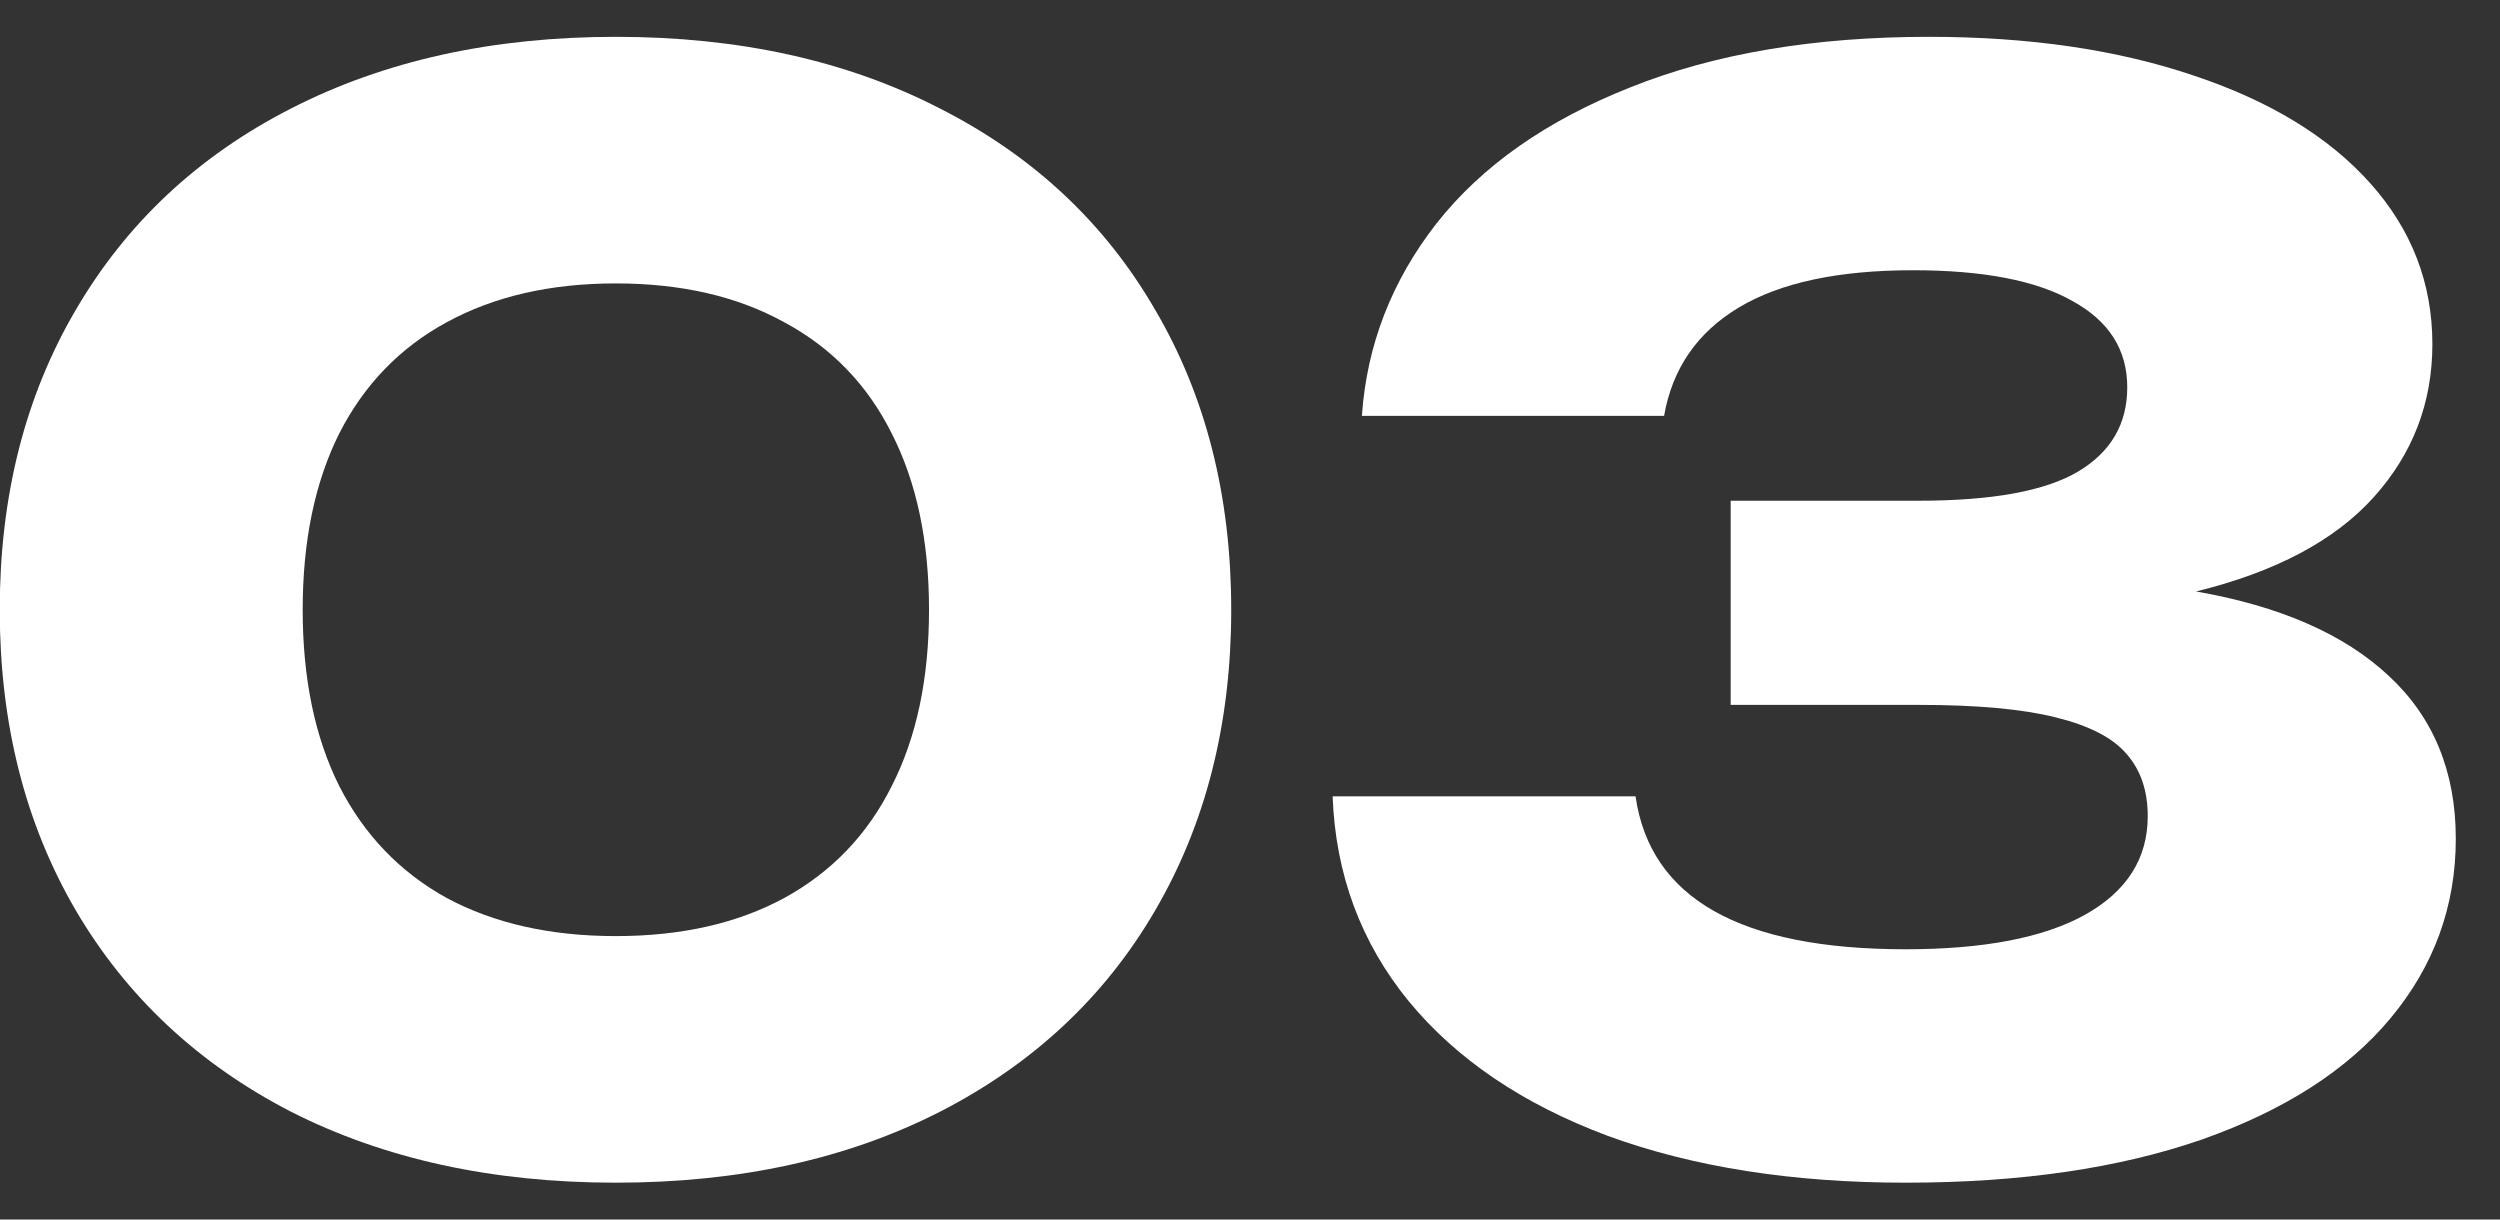
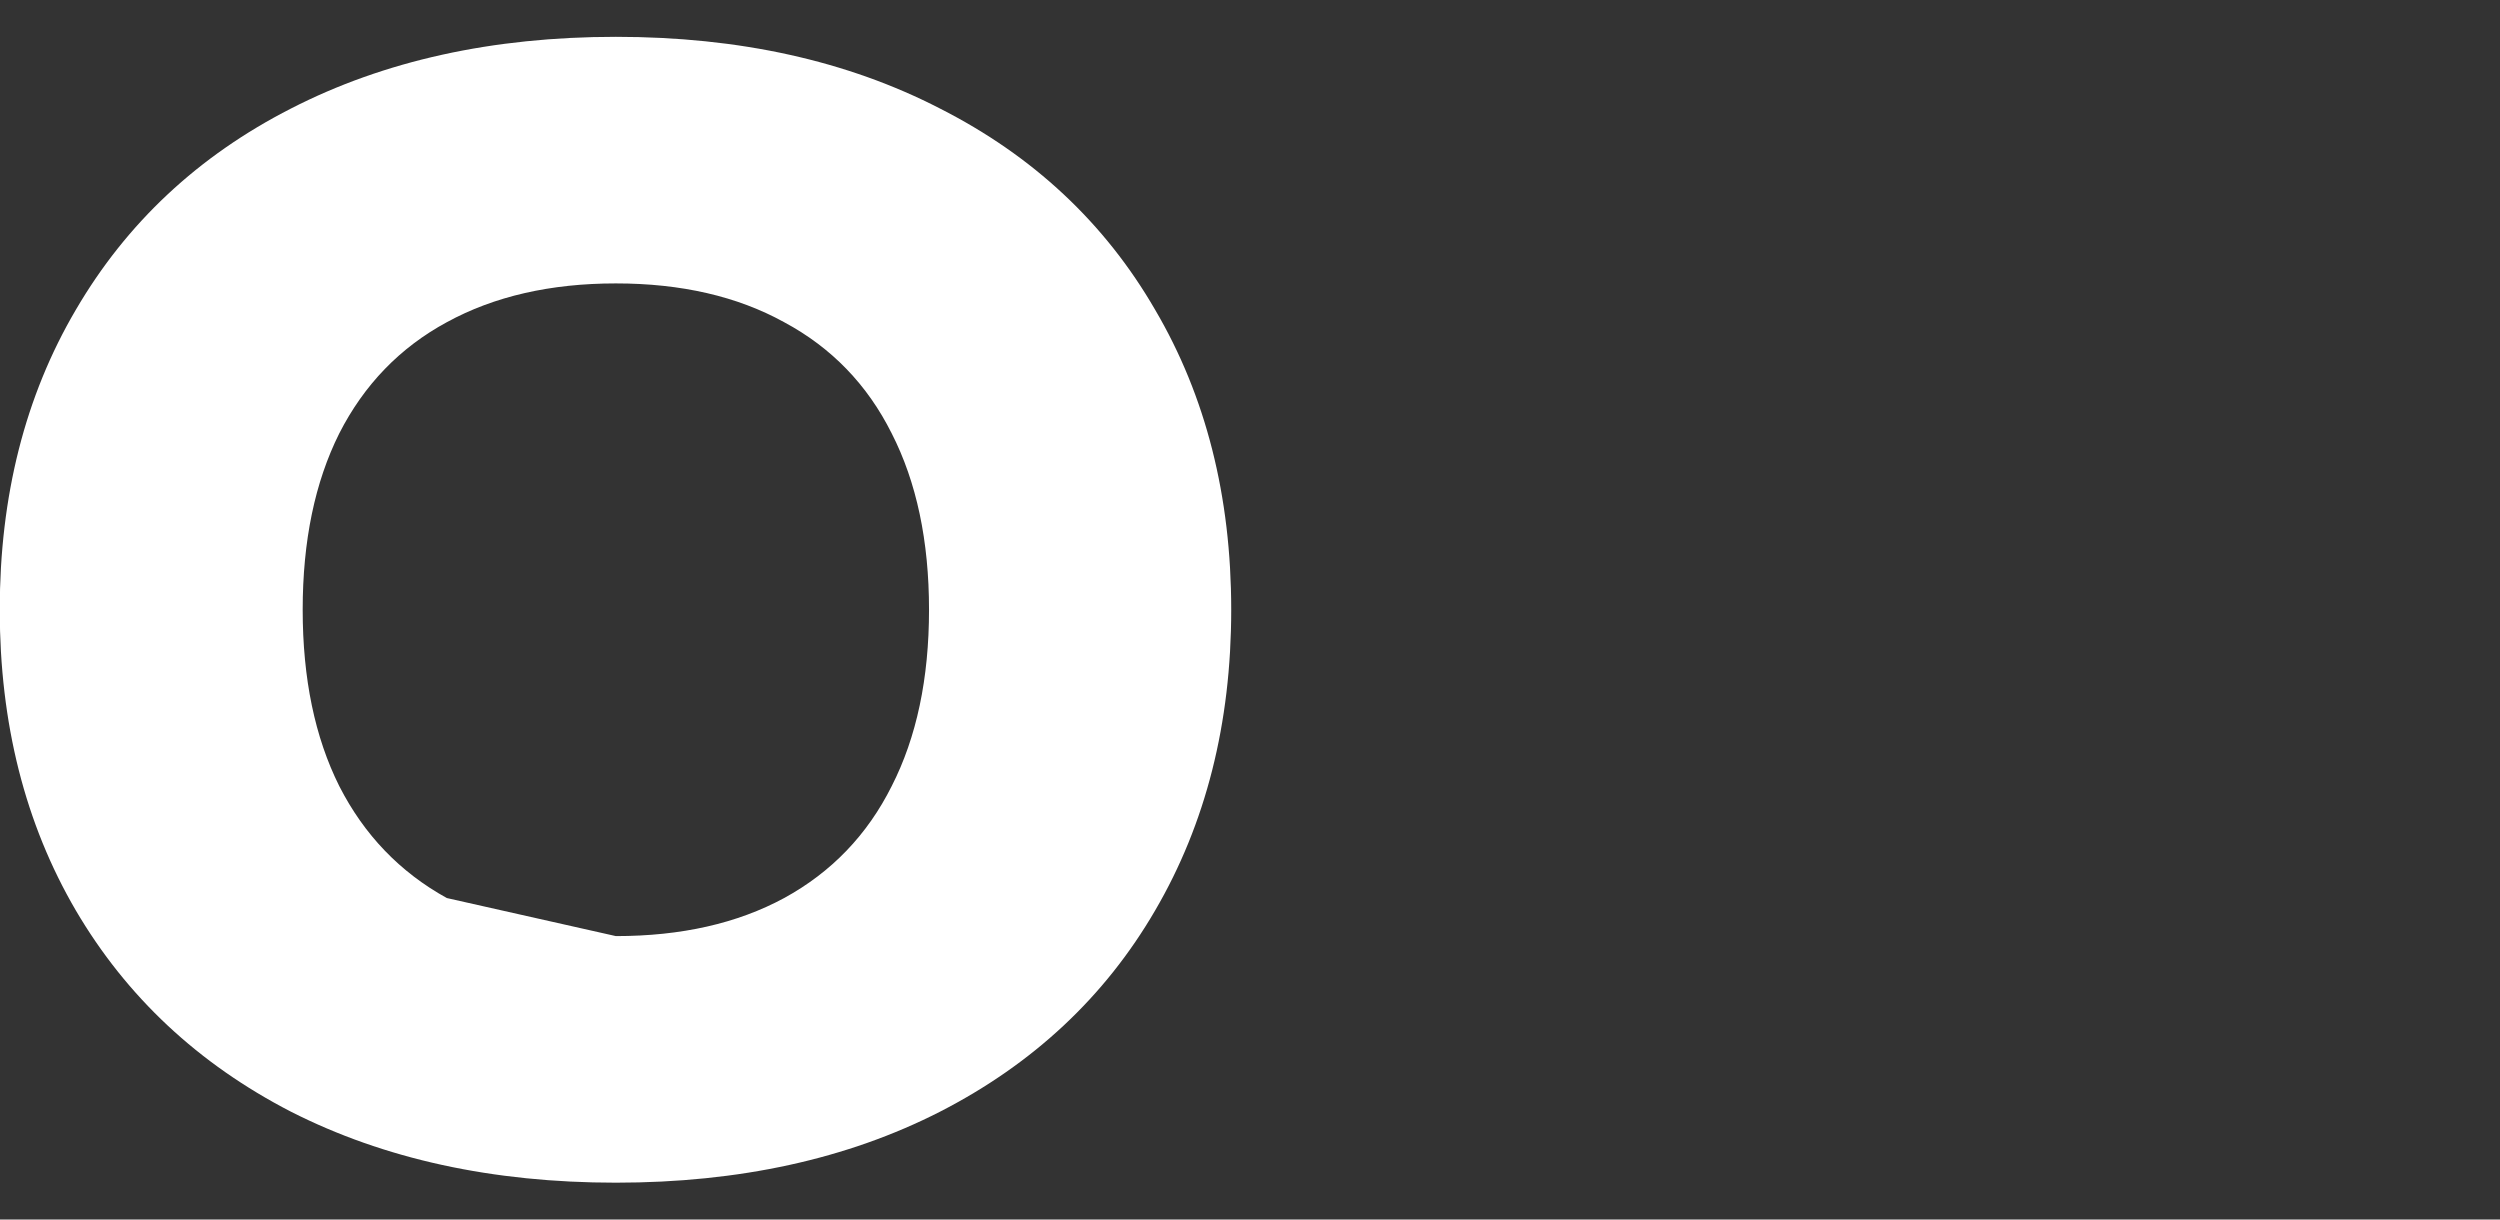
<svg xmlns="http://www.w3.org/2000/svg" viewBox="0 0 41 20" fill="none">
  <rect x="0" y="0" width="41" height="20" fill="#333333" stroke="none" />
-   <path d="M10.1 19.396C8.076 19.396 6.3 19.008 4.772 18.232C3.252 17.448 2.076 16.348 1.244 14.932C0.412 13.508 -0.004 11.864 -0.004 10C-0.004 8.136 0.412 6.496 1.244 5.08C2.076 3.656 3.252 2.556 4.772 1.78C6.3 0.996 8.076 0.604 10.1 0.604C12.124 0.604 13.896 0.996 15.416 1.78C16.944 2.556 18.12 3.656 18.944 5.08C19.776 6.496 20.192 8.136 20.192 10C20.192 11.864 19.776 13.508 18.944 14.932C18.12 16.348 16.944 17.448 15.416 18.232C13.896 19.008 12.124 19.396 10.1 19.396ZM10.1 15.352C11.172 15.352 12.092 15.144 12.86 14.728C13.636 14.304 14.224 13.692 14.624 12.892C15.032 12.092 15.236 11.128 15.236 10C15.236 8.872 15.032 7.908 14.624 7.108C14.224 6.308 13.636 5.7 12.86 5.284C12.092 4.86 11.172 4.648 10.1 4.648C9.028 4.648 8.104 4.86 7.328 5.284C6.56 5.7 5.972 6.308 5.564 7.108C5.164 7.908 4.964 8.872 4.964 10C4.964 11.128 5.164 12.092 5.564 12.892C5.972 13.692 6.56 14.304 7.328 14.728C8.104 15.144 9.028 15.352 10.1 15.352Z" fill="white" />
-   <path d="M36.015 9.7C37.391 9.94 38.443 10.4 39.171 11.08C39.907 11.76 40.275 12.652 40.275 13.756C40.275 14.86 39.919 15.84 39.207 16.696C38.503 17.544 37.471 18.208 36.111 18.688C34.751 19.16 33.131 19.396 31.251 19.396C29.395 19.396 27.767 19.14 26.367 18.628C24.975 18.108 23.887 17.372 23.103 16.42C22.319 15.46 21.903 14.34 21.855 13.06H26.823C27.063 14.732 28.539 15.568 31.251 15.568C32.531 15.568 33.511 15.38 34.191 15.004C34.879 14.62 35.223 14.08 35.223 13.384C35.223 12.968 35.107 12.628 34.875 12.364C34.651 12.1 34.263 11.9 33.711 11.764C33.167 11.628 32.419 11.56 31.467 11.56H28.383V8.212H31.467C32.675 8.212 33.547 8.052 34.083 7.732C34.619 7.412 34.887 6.952 34.887 6.352C34.887 5.736 34.587 5.264 33.987 4.936C33.395 4.6 32.523 4.432 31.371 4.432C30.147 4.432 29.195 4.636 28.515 5.044C27.835 5.452 27.427 6.044 27.291 6.82H22.335C22.415 5.66 22.823 4.608 23.559 3.664C24.303 2.72 25.363 1.976 26.739 1.432C28.115 0.88 29.747 0.604 31.635 0.604C33.283 0.604 34.731 0.816 35.979 1.24C37.227 1.656 38.191 2.244 38.871 3.004C39.551 3.764 39.891 4.644 39.891 5.644C39.891 6.604 39.571 7.44 38.931 8.152C38.291 8.864 37.319 9.38 36.015 9.7Z" fill="white" />
+   <path d="M10.1 19.396C8.076 19.396 6.3 19.008 4.772 18.232C3.252 17.448 2.076 16.348 1.244 14.932C0.412 13.508 -0.004 11.864 -0.004 10C-0.004 8.136 0.412 6.496 1.244 5.08C2.076 3.656 3.252 2.556 4.772 1.78C6.3 0.996 8.076 0.604 10.1 0.604C12.124 0.604 13.896 0.996 15.416 1.78C16.944 2.556 18.12 3.656 18.944 5.08C19.776 6.496 20.192 8.136 20.192 10C20.192 11.864 19.776 13.508 18.944 14.932C18.12 16.348 16.944 17.448 15.416 18.232C13.896 19.008 12.124 19.396 10.1 19.396ZM10.1 15.352C11.172 15.352 12.092 15.144 12.86 14.728C13.636 14.304 14.224 13.692 14.624 12.892C15.032 12.092 15.236 11.128 15.236 10C15.236 8.872 15.032 7.908 14.624 7.108C14.224 6.308 13.636 5.7 12.86 5.284C12.092 4.86 11.172 4.648 10.1 4.648C9.028 4.648 8.104 4.86 7.328 5.284C6.56 5.7 5.972 6.308 5.564 7.108C5.164 7.908 4.964 8.872 4.964 10C4.964 11.128 5.164 12.092 5.564 12.892C5.972 13.692 6.56 14.304 7.328 14.728Z" fill="white" />
</svg>